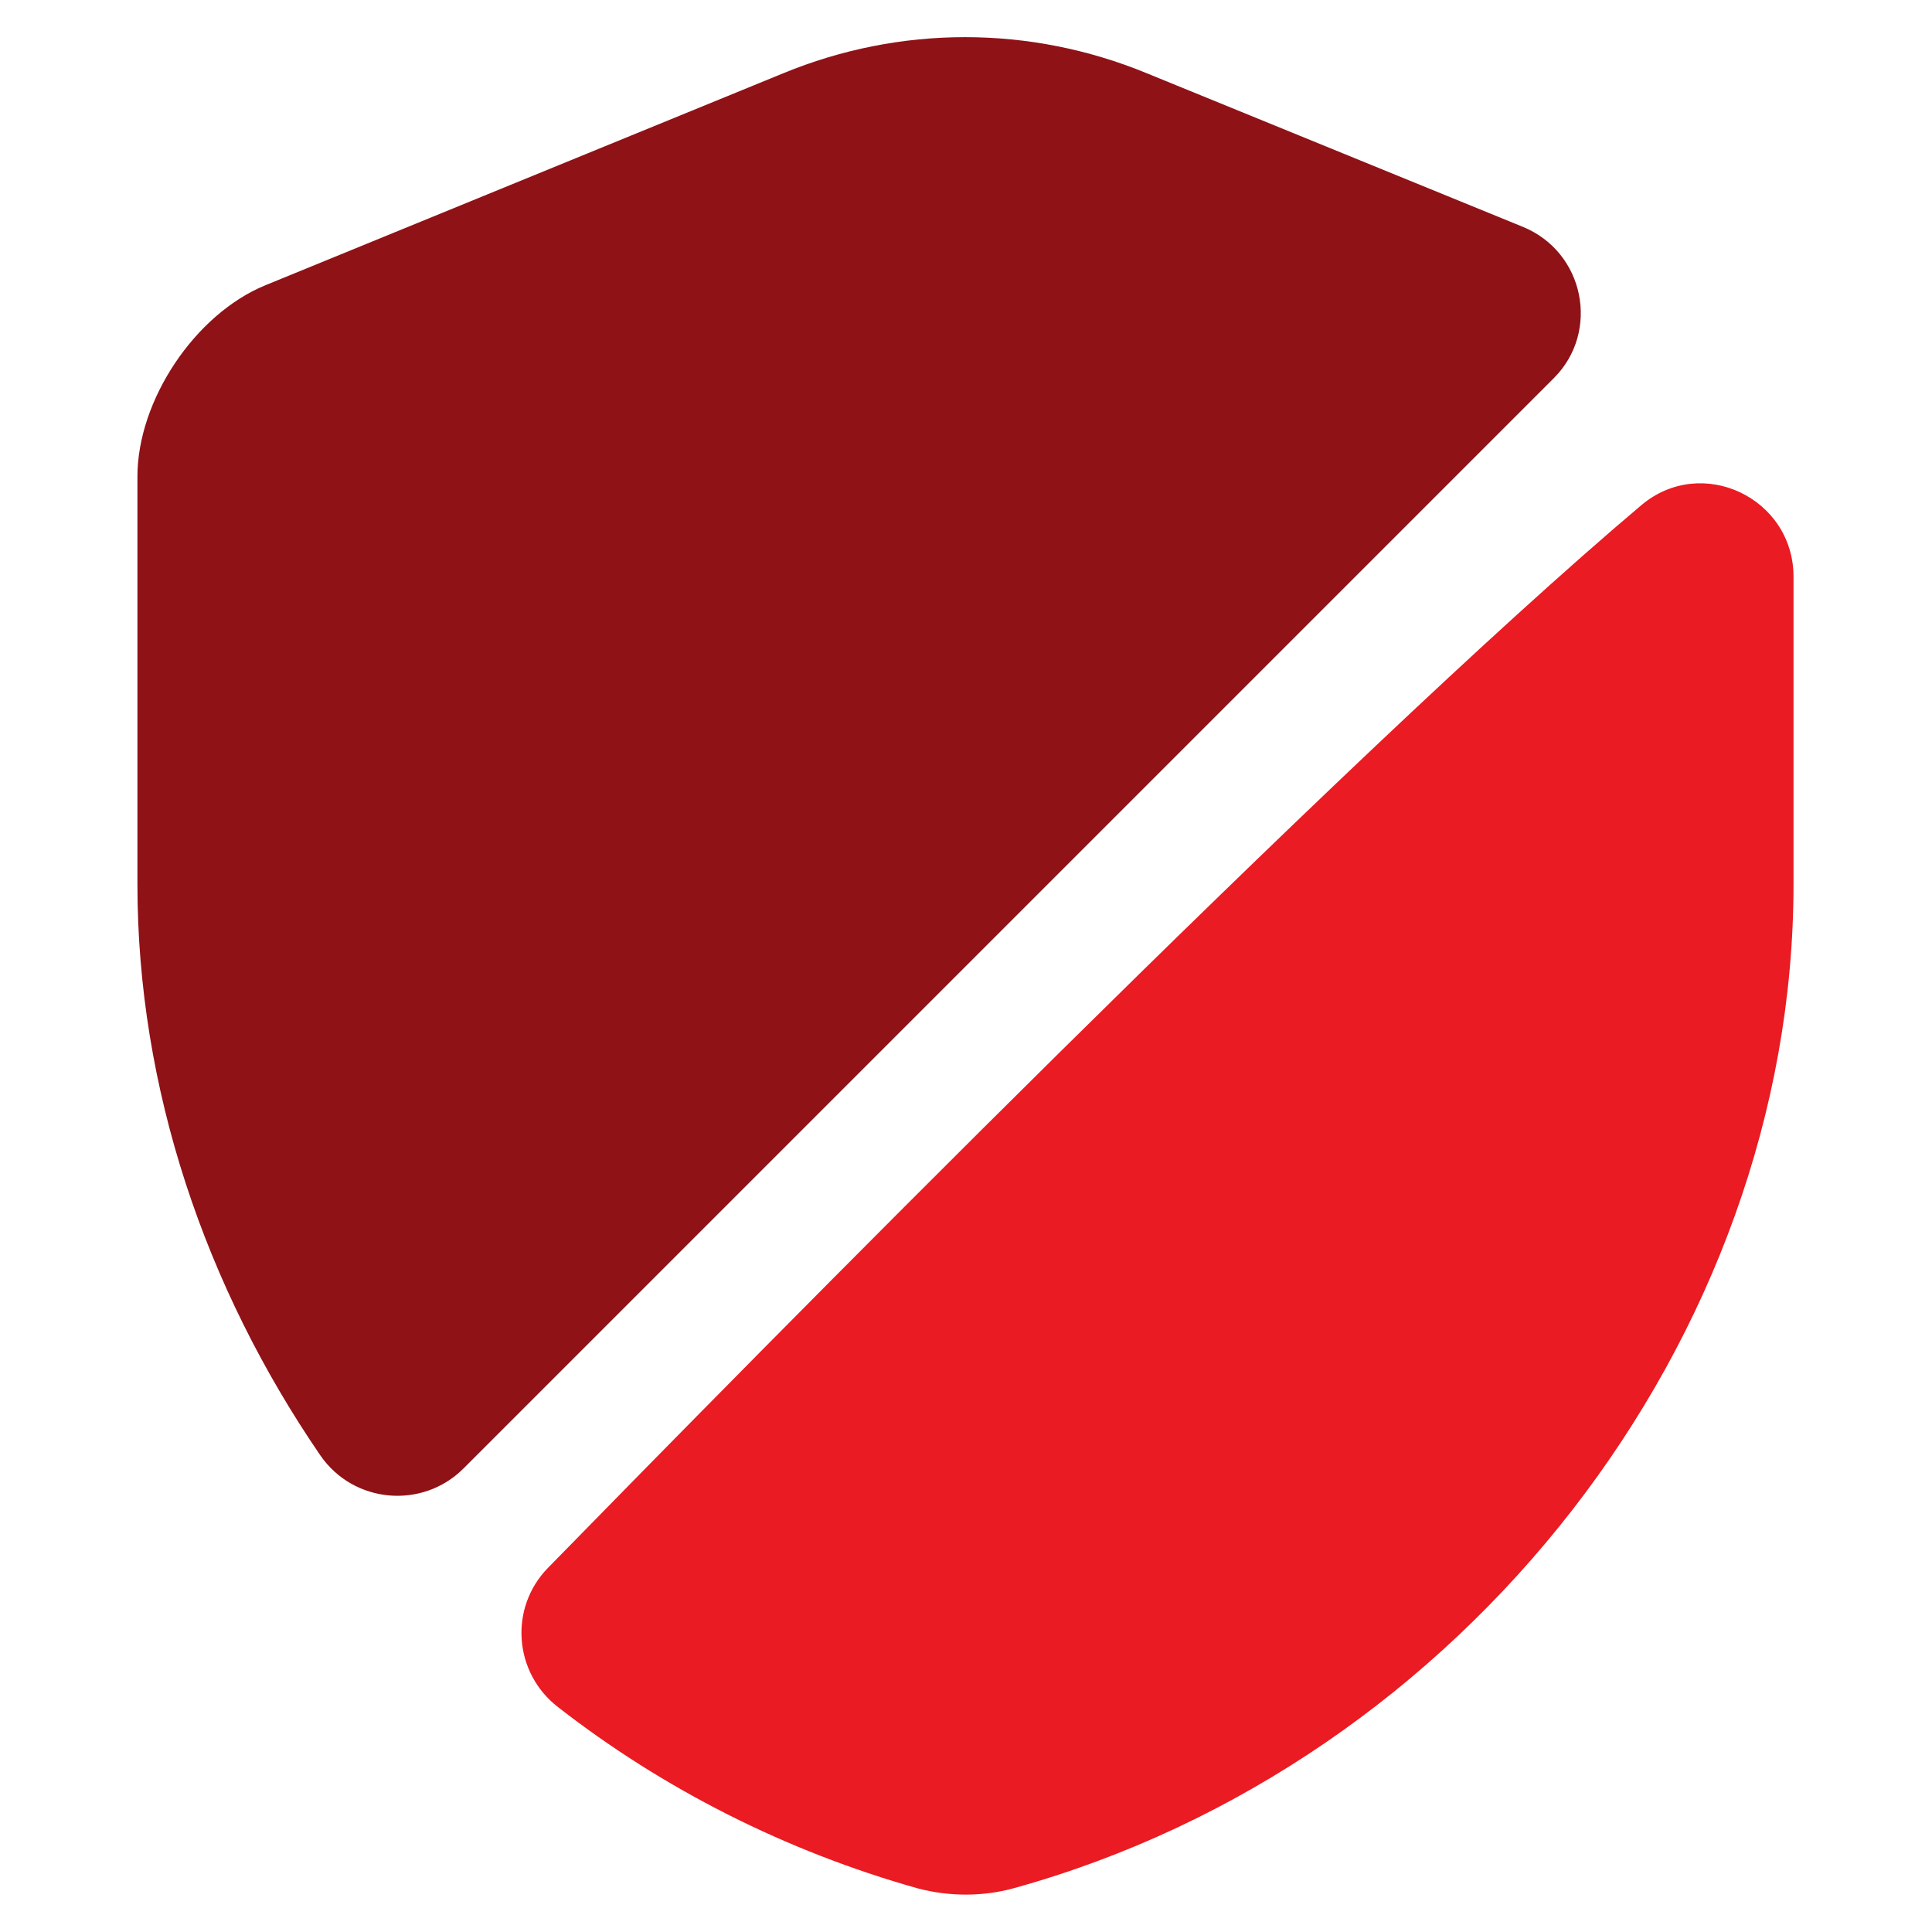
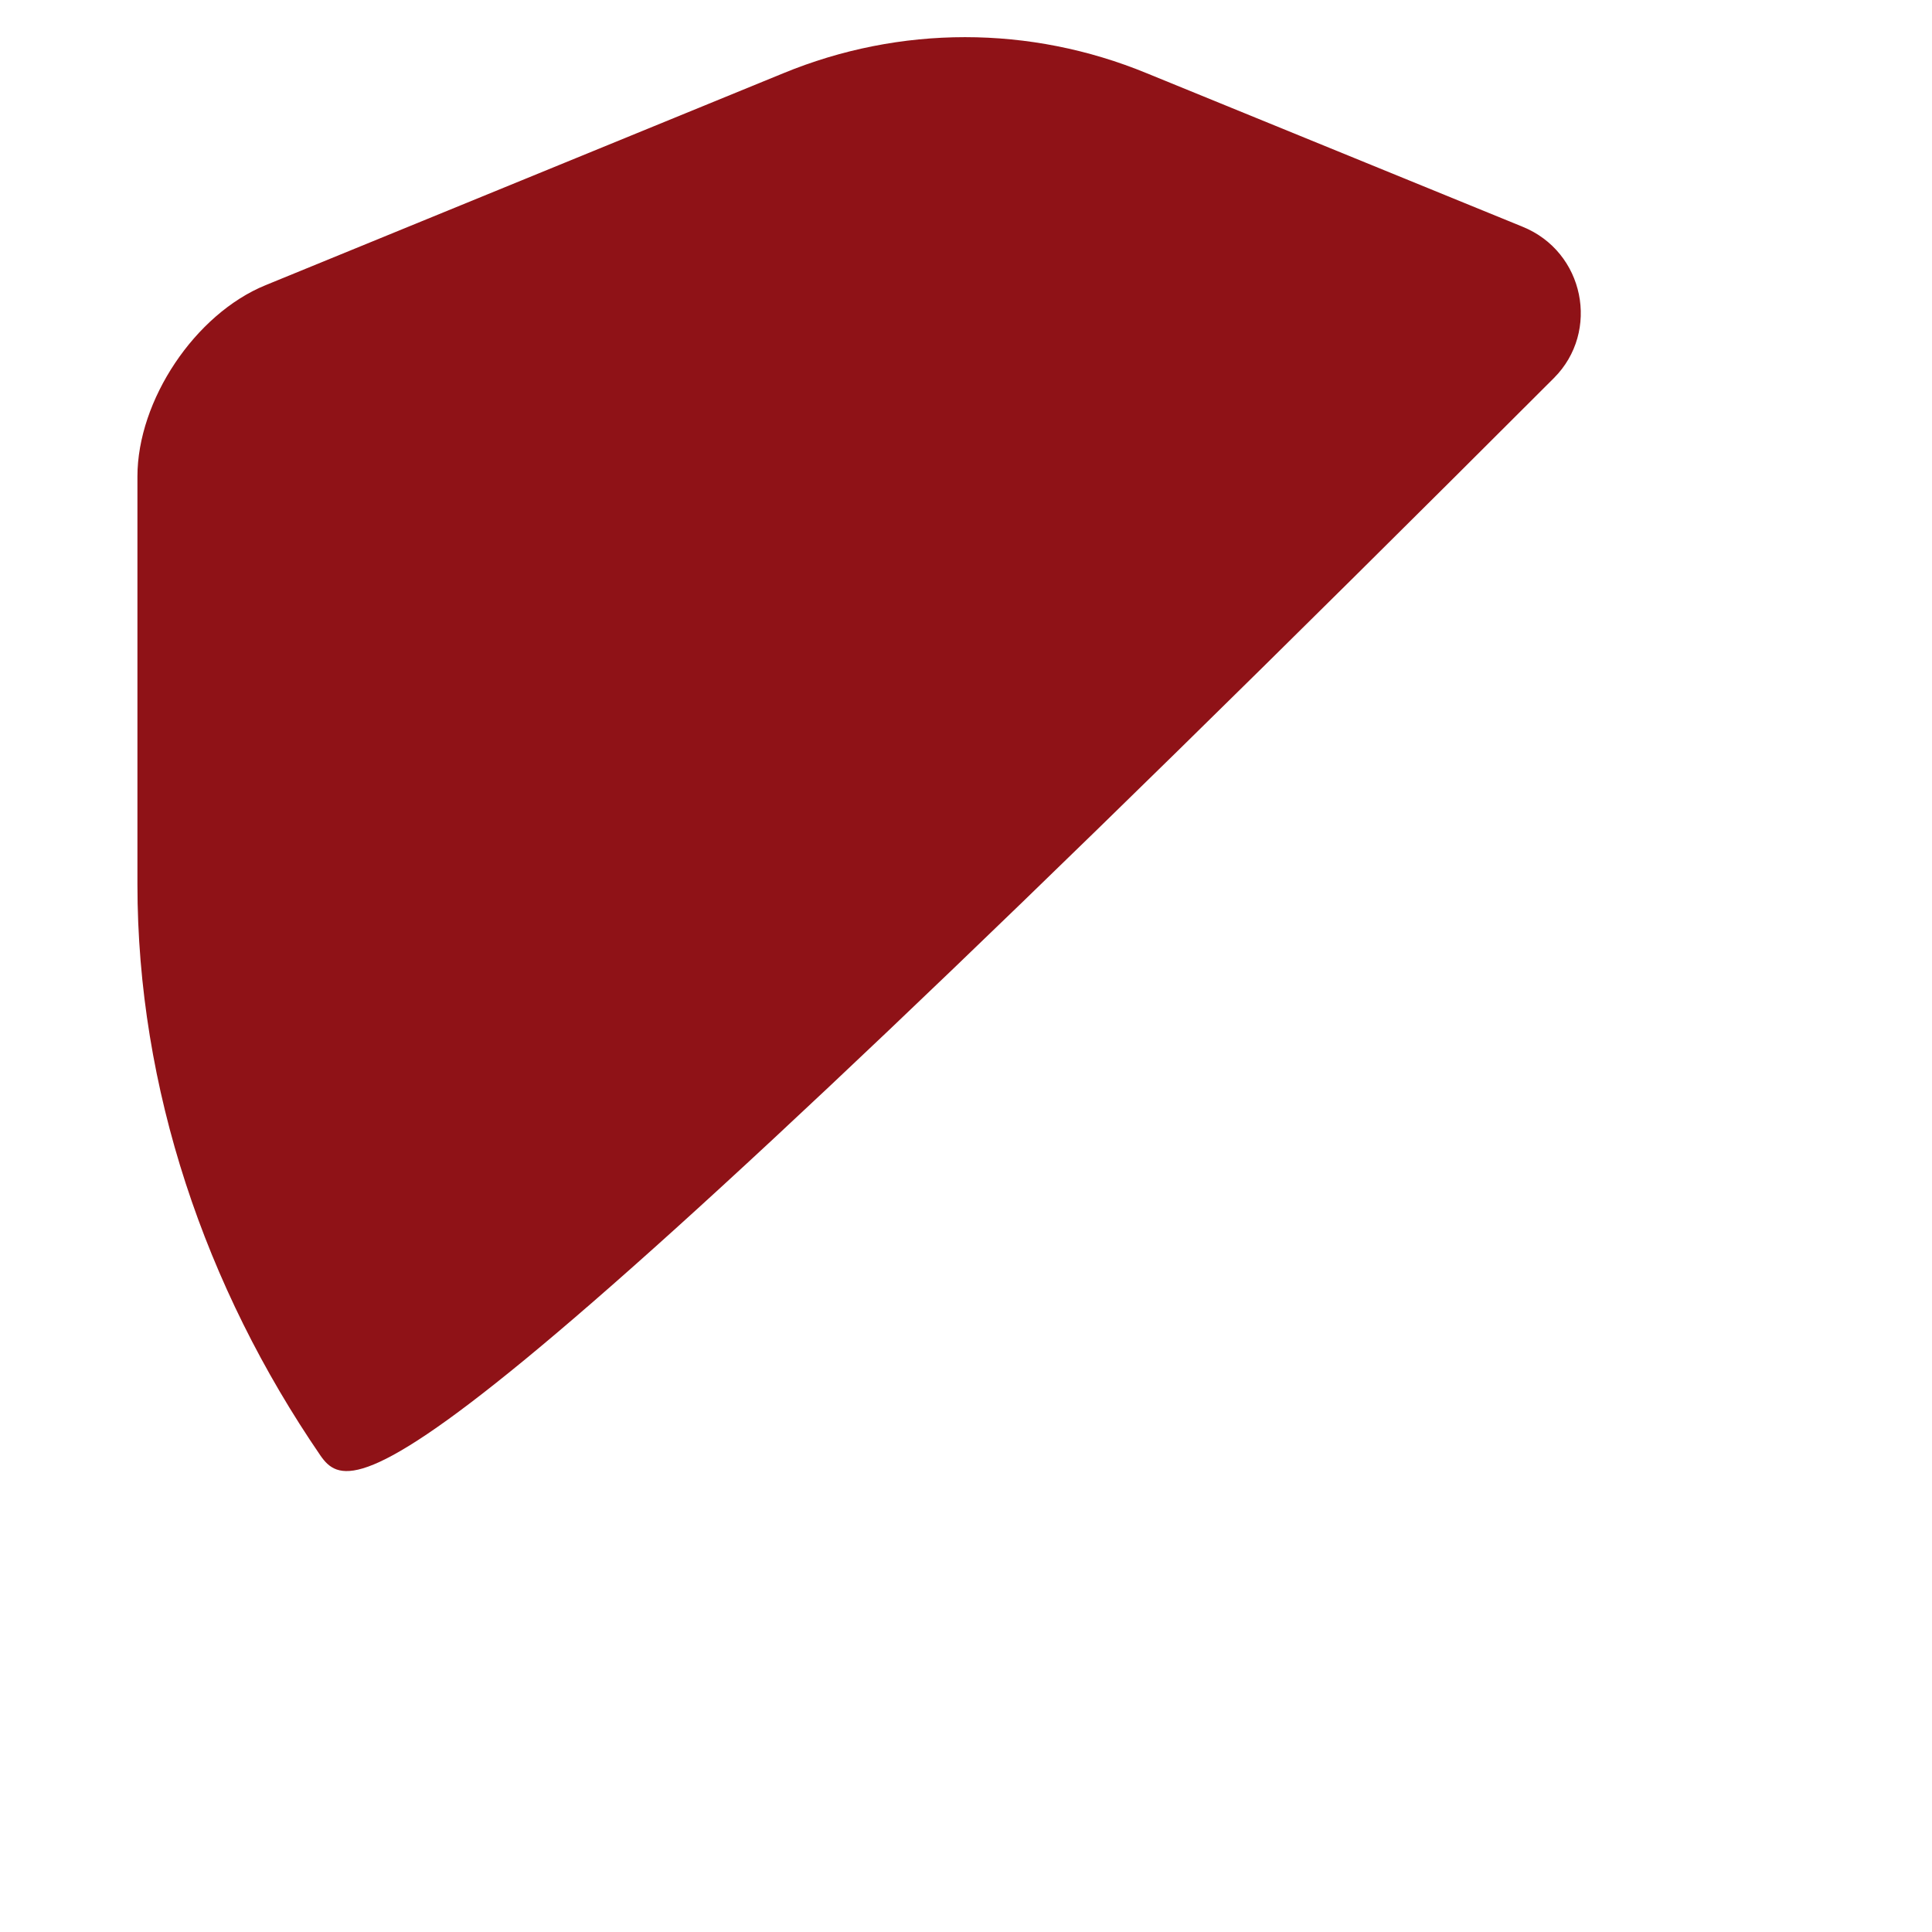
<svg xmlns="http://www.w3.org/2000/svg" width="52" height="52" viewBox="0 0 52 52" fill="none">
  <g clip-path="url(#clip0_1579_3602)">
    <mask id="mask0_1579_3602" style="mask-type:luminance" maskUnits="userSpaceOnUse" x="0" y="0" width="52" height="52">
      <path d="M52 0H0V52H52V0Z" fill="white" />
    </mask>
    <g mask="url(#mask0_1579_3602)">
-       <path d="M41.824 10.175L12.474 39.525C11.374 40.625 9.524 40.475 8.624 39.175C5.524 34.65 3.699 29.3 3.699 23.8V12.825C3.699 10.775 5.249 8.45 7.149 7.675L21.074 1.975C24.224 0.675 27.724 0.675 30.874 1.975L40.974 6.1C42.649 6.775 43.074 8.925 41.824 10.175Z" fill="#8F1217" />
-       <path d="M44.173 13.6C45.798 12.225 48.273 13.4 48.273 15.525V23.8C48.273 36.025 39.398 47.475 27.273 50.825C26.448 51.05 25.548 51.05 24.698 50.825C21.148 49.825 17.848 48.15 15.023 45.95C13.823 45.025 13.698 43.275 14.748 42.2C20.198 36.625 36.148 20.375 44.173 13.6Z" fill="#EA1B22" />
+       <path d="M41.824 10.175C11.374 40.625 9.524 40.475 8.624 39.175C5.524 34.65 3.699 29.3 3.699 23.8V12.825C3.699 10.775 5.249 8.45 7.149 7.675L21.074 1.975C24.224 0.675 27.724 0.675 30.874 1.975L40.974 6.1C42.649 6.775 43.074 8.925 41.824 10.175Z" fill="#8F1217" />
    </g>
  </g>
  <defs>
    <clipPath id="clip0_1579_3602">
      <rect width="52" height="52" fill="white" />
    </clipPath>
  </defs>
</svg>